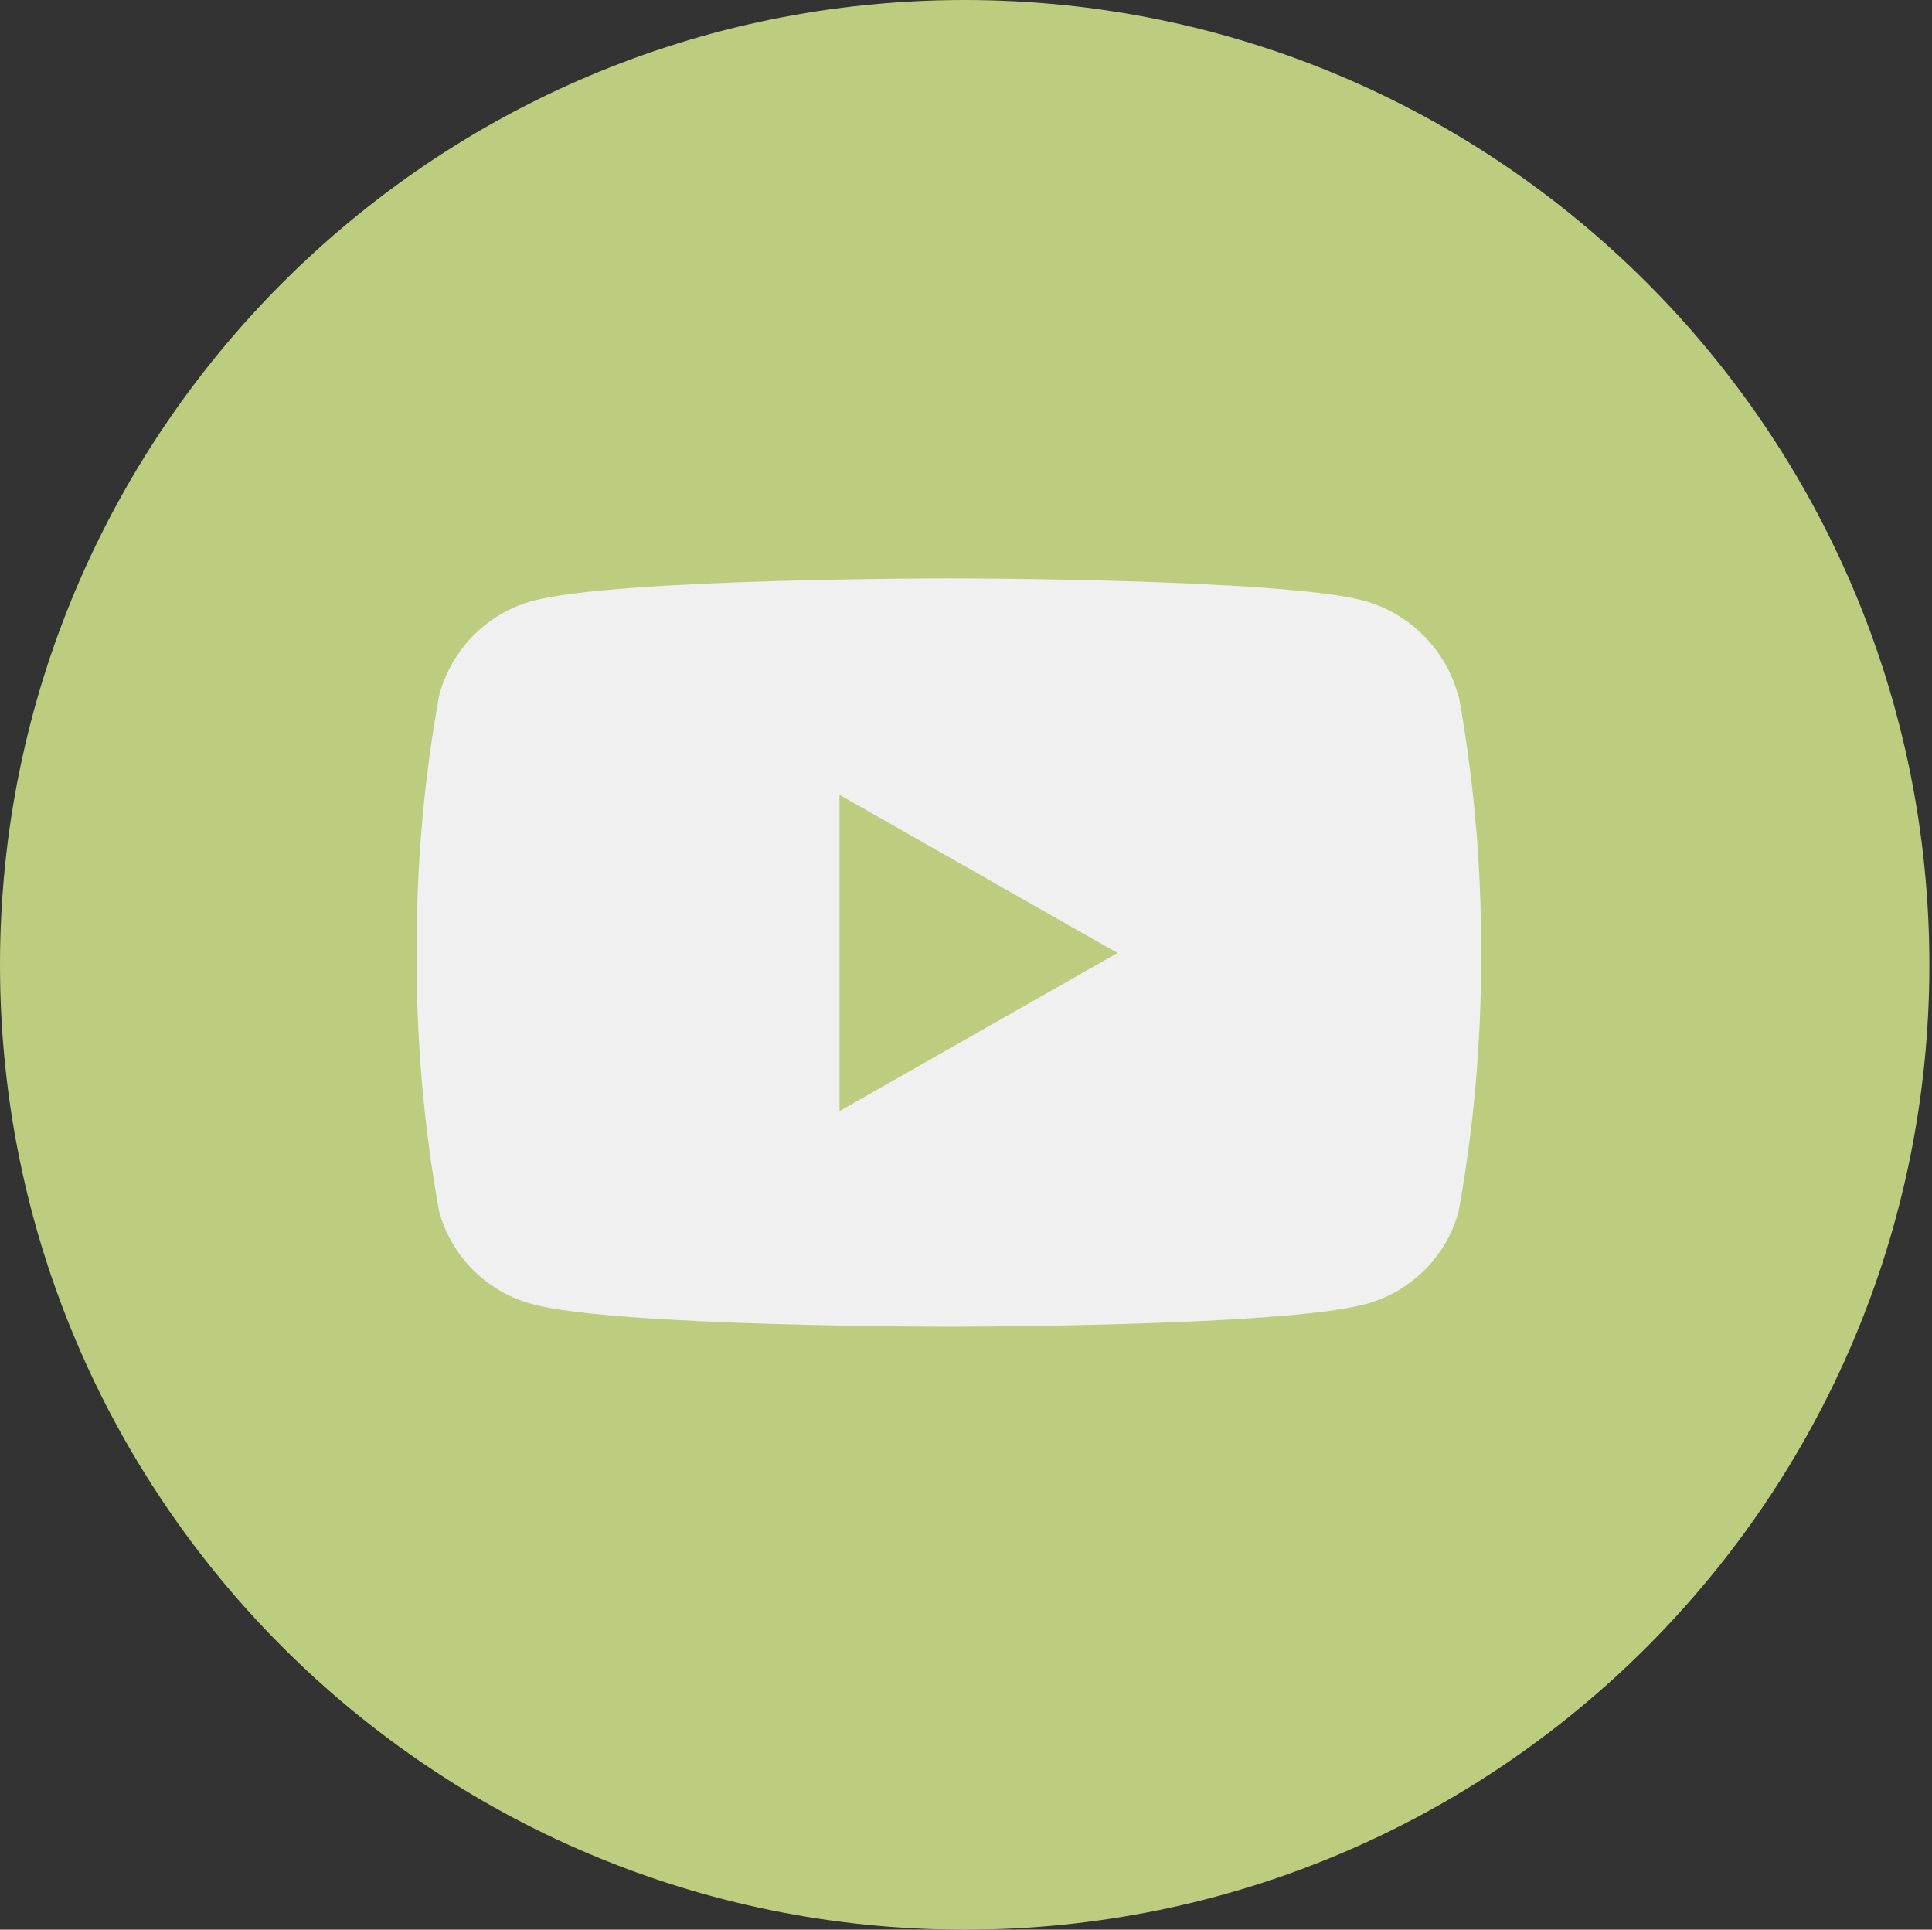
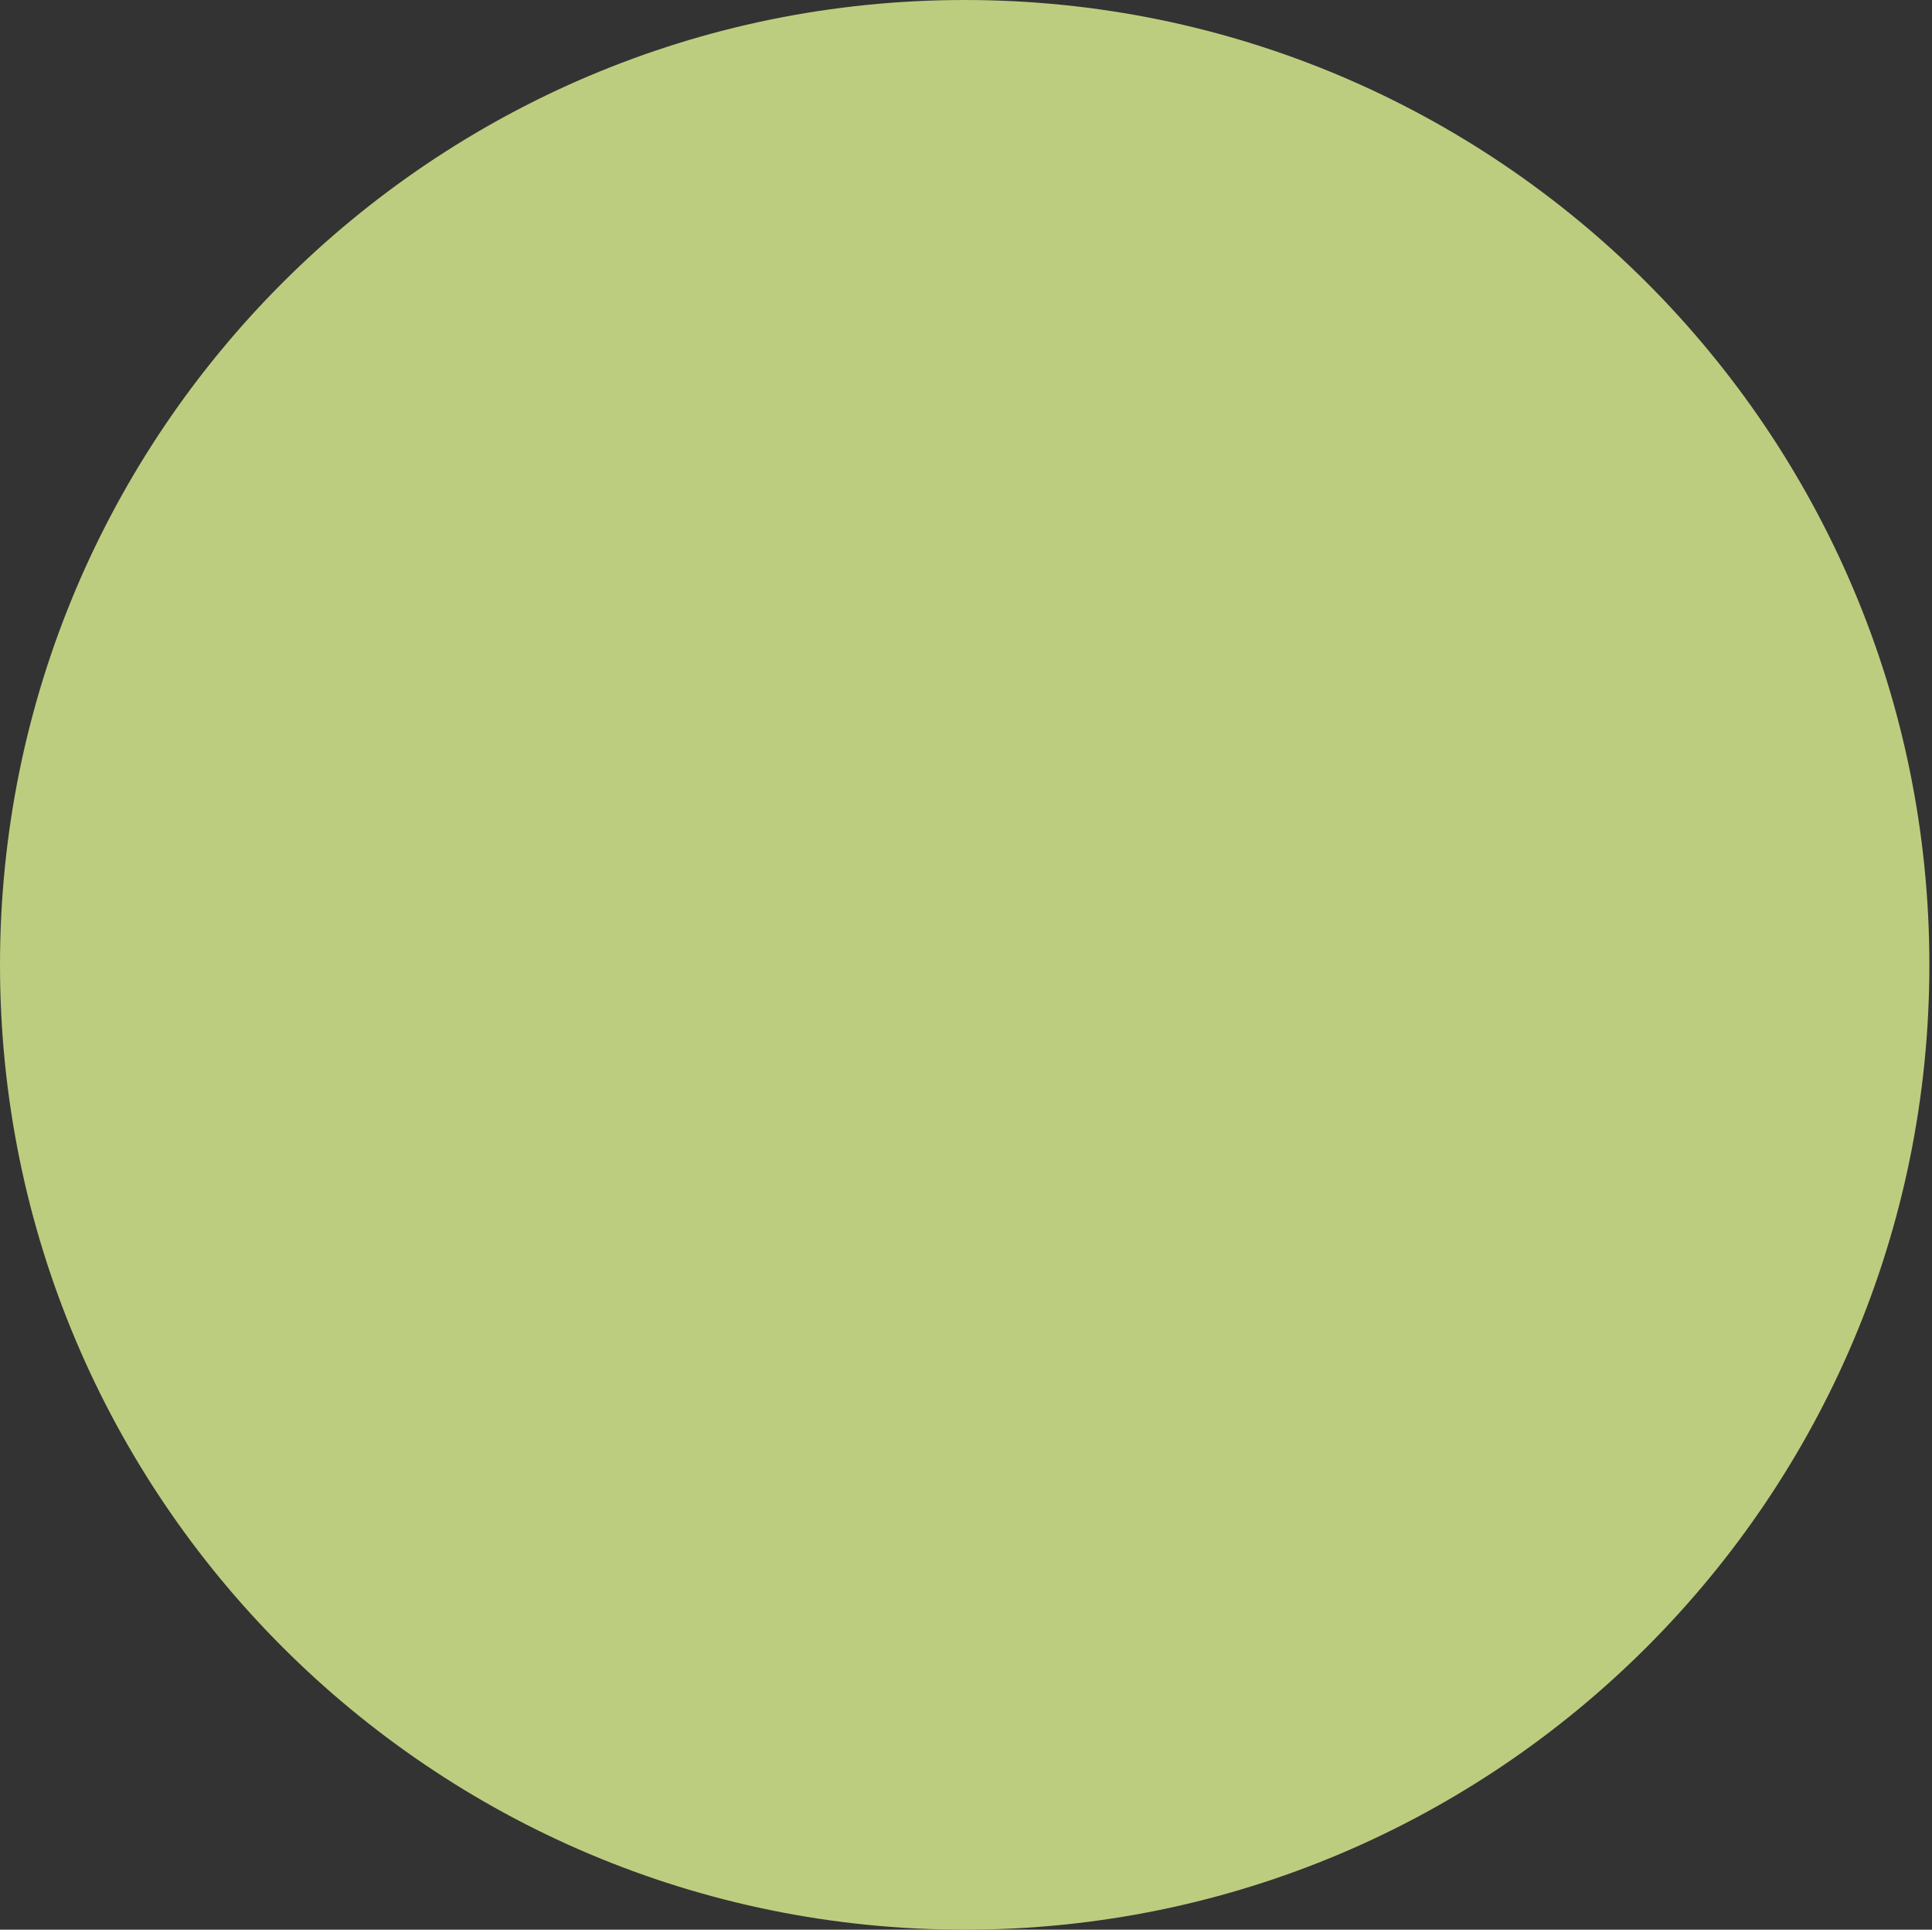
<svg xmlns="http://www.w3.org/2000/svg" id="Ebene_1" viewBox="0 0 44 43.94">
  <rect x="0" y="0" width="44" height="43.94" fill="#333333" stroke="none" />
  <path id="Rechteck_340" d="M21.97,0h0c12.13,0,21.97,9.84,21.97,21.97h0c0,12.13-9.84,21.97-21.97,21.97h0C9.84,43.94,0,34.11,0,21.97H0C0,9.84,9.84,0,21.97,0Z" style="fill:#bdcd7f;" />
-   <path id="Icon_awesome-youtube" d="M33.21,15.84c-.28-1.05-1.1-1.87-2.14-2.16-1.89-.51-9.46-.51-9.46-.51,0,0-7.58,0-9.47,.51-1.05,.28-1.86,1.11-2.14,2.16-.35,1.94-.52,3.9-.51,5.87-.01,1.97,.16,3.93,.51,5.87,.28,1.04,1.1,1.85,2.14,2.12,1.89,.51,9.47,.51,9.47,.51,0,0,7.58,0,9.47-.51,1.04-.27,1.86-1.08,2.14-2.12,.35-1.94,.52-3.9,.51-5.87,.01-1.97-.16-3.93-.51-5.87h0Zm-14.09,9.47v-7.21l6.33,3.6-6.33,3.6h0Z" style="fill:#f0f0f0;" />
</svg>